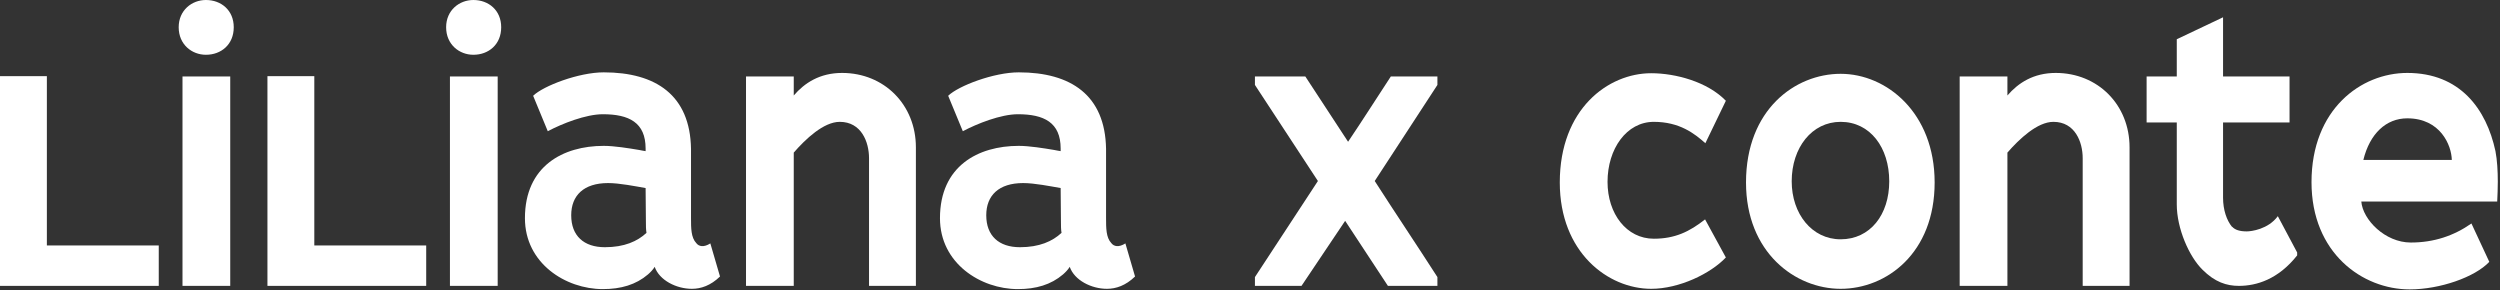
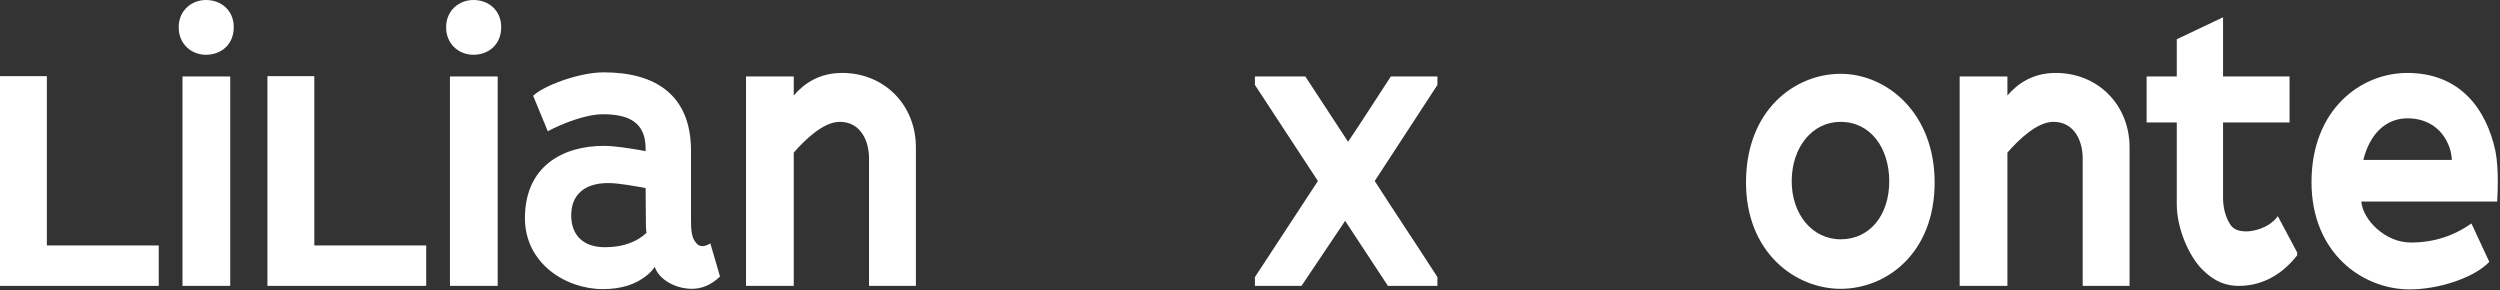
<svg xmlns="http://www.w3.org/2000/svg" fill="none" height="100%" overflow="visible" preserveAspectRatio="none" style="display: block;" viewBox="0 0 681 79" width="100%">
  <rect x="0" y="0" width="681" height="79" fill="#333333" stroke="none" />
  <g id="LILIANA X CONTE">
    <path d="M0 77.872V20.745H12.766V66.862H43.245V77.872H0Z" fill="white" />
    <path d="M62.716 77.872H49.711V20.824H62.716V77.872ZM63.674 7.42C63.674 12.128 60.243 14.92 56.094 14.92C52.264 14.92 48.674 12.128 48.674 7.42C48.674 2.793 52.264 0 56.094 0C60.243 0 63.674 2.793 63.674 7.42Z" fill="white" />
    <path d="M72.852 77.872V20.745H85.618V66.862H116.097V77.872H72.852Z" fill="white" />
    <path d="M135.569 77.872H122.563V20.824H135.569V77.872ZM136.526 7.42C136.526 12.128 133.095 14.92 128.946 14.92C125.117 14.92 121.526 12.128 121.526 7.42C121.526 2.793 125.117 0 128.946 0C133.095 0 136.526 2.793 136.526 7.42Z" fill="white" />
    <path d="M188.47 78.67C184.242 78.67 179.614 76.356 178.338 72.686C177.859 73.484 177.141 74.202 176.502 74.76C173.231 77.553 169.162 78.75 164.215 78.75C154.082 78.75 142.992 71.728 142.992 59.441C142.992 45.239 153.364 39.734 164.455 39.734C167.327 39.734 171.236 40.372 174.109 40.851C174.747 40.931 175.066 41.09 175.864 41.17V40.452C175.864 33.351 171.316 31.117 164.215 31.117C159.588 31.117 153.125 33.67 149.215 35.745L145.226 26.09C148.018 23.378 157.673 19.707 164.455 19.707C178.657 19.707 187.992 25.931 188.231 40.532V59.361C188.231 62.154 188.231 64.707 189.667 66.223C190.385 67.181 191.742 67.42 193.497 66.303L196.13 75.319C193.577 77.792 190.944 78.67 188.47 78.67ZM175.944 60.399L175.864 51.223C173.072 50.745 168.763 49.867 165.651 49.867C159.029 49.867 155.598 53.218 155.598 58.643C155.598 64.228 159.029 67.34 164.774 67.34C170.04 67.34 173.63 65.744 176.103 63.431C175.944 62.473 175.944 61.516 175.944 60.399Z" fill="white" />
    <path d="M216.218 20.824V26.011C219.17 22.58 223.319 19.867 229.383 19.867C240.872 19.867 249.489 28.564 249.489 40.133V77.872H236.723V43.085C236.723 38.697 234.649 33.191 228.745 33.191C224.356 33.191 219.41 37.899 216.218 41.569V77.872H203.213V20.824H216.218Z" fill="white" />
-     <path d="M301.528 78.67C297.299 78.67 292.672 76.356 291.395 72.686C290.916 73.484 290.198 74.202 289.56 74.76C286.289 77.553 282.22 78.75 277.273 78.75C267.14 78.75 256.049 71.728 256.049 59.441C256.049 45.239 266.422 39.734 277.512 39.734C280.384 39.734 284.294 40.372 287.166 40.851C287.805 40.931 288.124 41.09 288.922 41.17V40.452C288.922 33.351 284.374 31.117 277.273 31.117C272.645 31.117 266.182 33.67 262.273 35.745L258.283 26.09C261.076 23.378 270.73 19.707 277.512 19.707C291.714 19.707 301.049 25.931 301.289 40.532V59.361C301.289 62.154 301.289 64.707 302.725 66.223C303.443 67.181 304.799 67.42 306.555 66.303L309.187 75.319C306.634 77.792 304.001 78.67 301.528 78.67ZM289.001 60.399L288.922 51.223C286.129 50.745 281.821 49.867 278.709 49.867C272.087 49.867 268.656 53.218 268.656 58.643C268.656 64.228 272.087 67.34 277.831 67.34C283.097 67.34 286.688 65.744 289.161 63.431C289.001 62.473 289.001 61.516 289.001 60.399Z" fill="white" />
    <path d="M391.551 23.138L374.476 49.308C380.061 58.005 385.966 66.782 391.551 75.478V77.872H378.067L366.418 60.159L354.53 77.872H341.843V75.478L358.998 49.308L341.843 23.138V20.824H355.567L367.216 38.617C371.045 32.952 375.194 26.41 378.865 20.824H391.551V23.138Z" fill="white" />
-     <path d="M464.46 59.76L470.125 70.133C465.976 74.521 457.439 78.67 449.78 78.67C438.051 78.67 424.886 68.776 424.886 49.707C424.886 29.681 438.051 19.947 449.78 19.947C456.402 19.947 465.099 22.261 470.125 27.447L464.54 39.016C461.588 36.383 457.519 33.191 450.498 33.191C443.077 33.191 437.891 40.532 437.891 49.548C437.891 58.245 443.077 65.026 450.498 65.026C456.242 65.026 460.232 63.111 464.46 59.76Z" fill="white" />
    <path d="M526.996 49.707C526.996 68.936 513.911 78.67 501.385 78.67C489.018 78.67 475.614 68.776 475.614 49.707C475.614 29.84 489.018 20.106 501.385 20.106C513.911 20.106 526.996 30.718 526.996 49.707ZM514.63 49.388C514.63 40.213 509.443 33.191 501.385 33.191C493.566 33.191 488.06 40.213 488.06 49.388C488.06 58.245 493.566 65.186 501.385 65.186C509.443 65.186 514.63 58.484 514.63 49.388Z" fill="white" />
    <path d="M546.82 20.824V26.011C549.772 22.58 553.921 19.867 559.985 19.867C571.474 19.867 580.091 28.564 580.091 40.133V77.872H567.325V43.085C567.325 38.697 565.251 33.191 559.346 33.191C554.958 33.191 550.011 37.899 546.82 41.569V77.872H533.815V20.824H546.82Z" fill="white" />
    <path d="M625.746 68.776V69.574C620.56 76.117 614.656 77.872 609.869 77.872C606.518 77.872 603.326 76.835 599.975 73.484C596.305 69.893 592.954 62.234 592.954 55.691V33.351H584.736V20.824H592.954V10.691L605.56 4.707V20.824H623.672V33.351H605.56V53.856C605.56 57.127 606.518 60 608.034 61.835V61.755C608.832 62.633 610.108 63.032 612.023 63.032C613.22 63.032 617.848 62.473 620.481 58.883L625.746 68.776Z" fill="white" />
    <path d="M643.778 43.564H667.873C667.794 39.574 664.762 32.234 655.746 32.234C650.001 32.234 645.533 36.383 643.778 43.564ZM655.746 19.867C670.107 19.867 677.288 29.681 679.762 41.17C680.24 43.644 680.4 46.675 680.4 49.468C680.4 51.143 680.32 53.377 680.24 54.893H643.219C643.618 59.84 649.682 66.064 656.703 66.064C663.006 66.064 668.432 64.228 673.219 60.877L678.086 71.329C674.177 75.478 664.682 78.829 656.384 78.829C643.538 78.829 629.655 68.936 629.655 49.627C629.655 29.761 643.139 19.867 655.746 19.867Z" fill="white" />
  </g>
</svg>